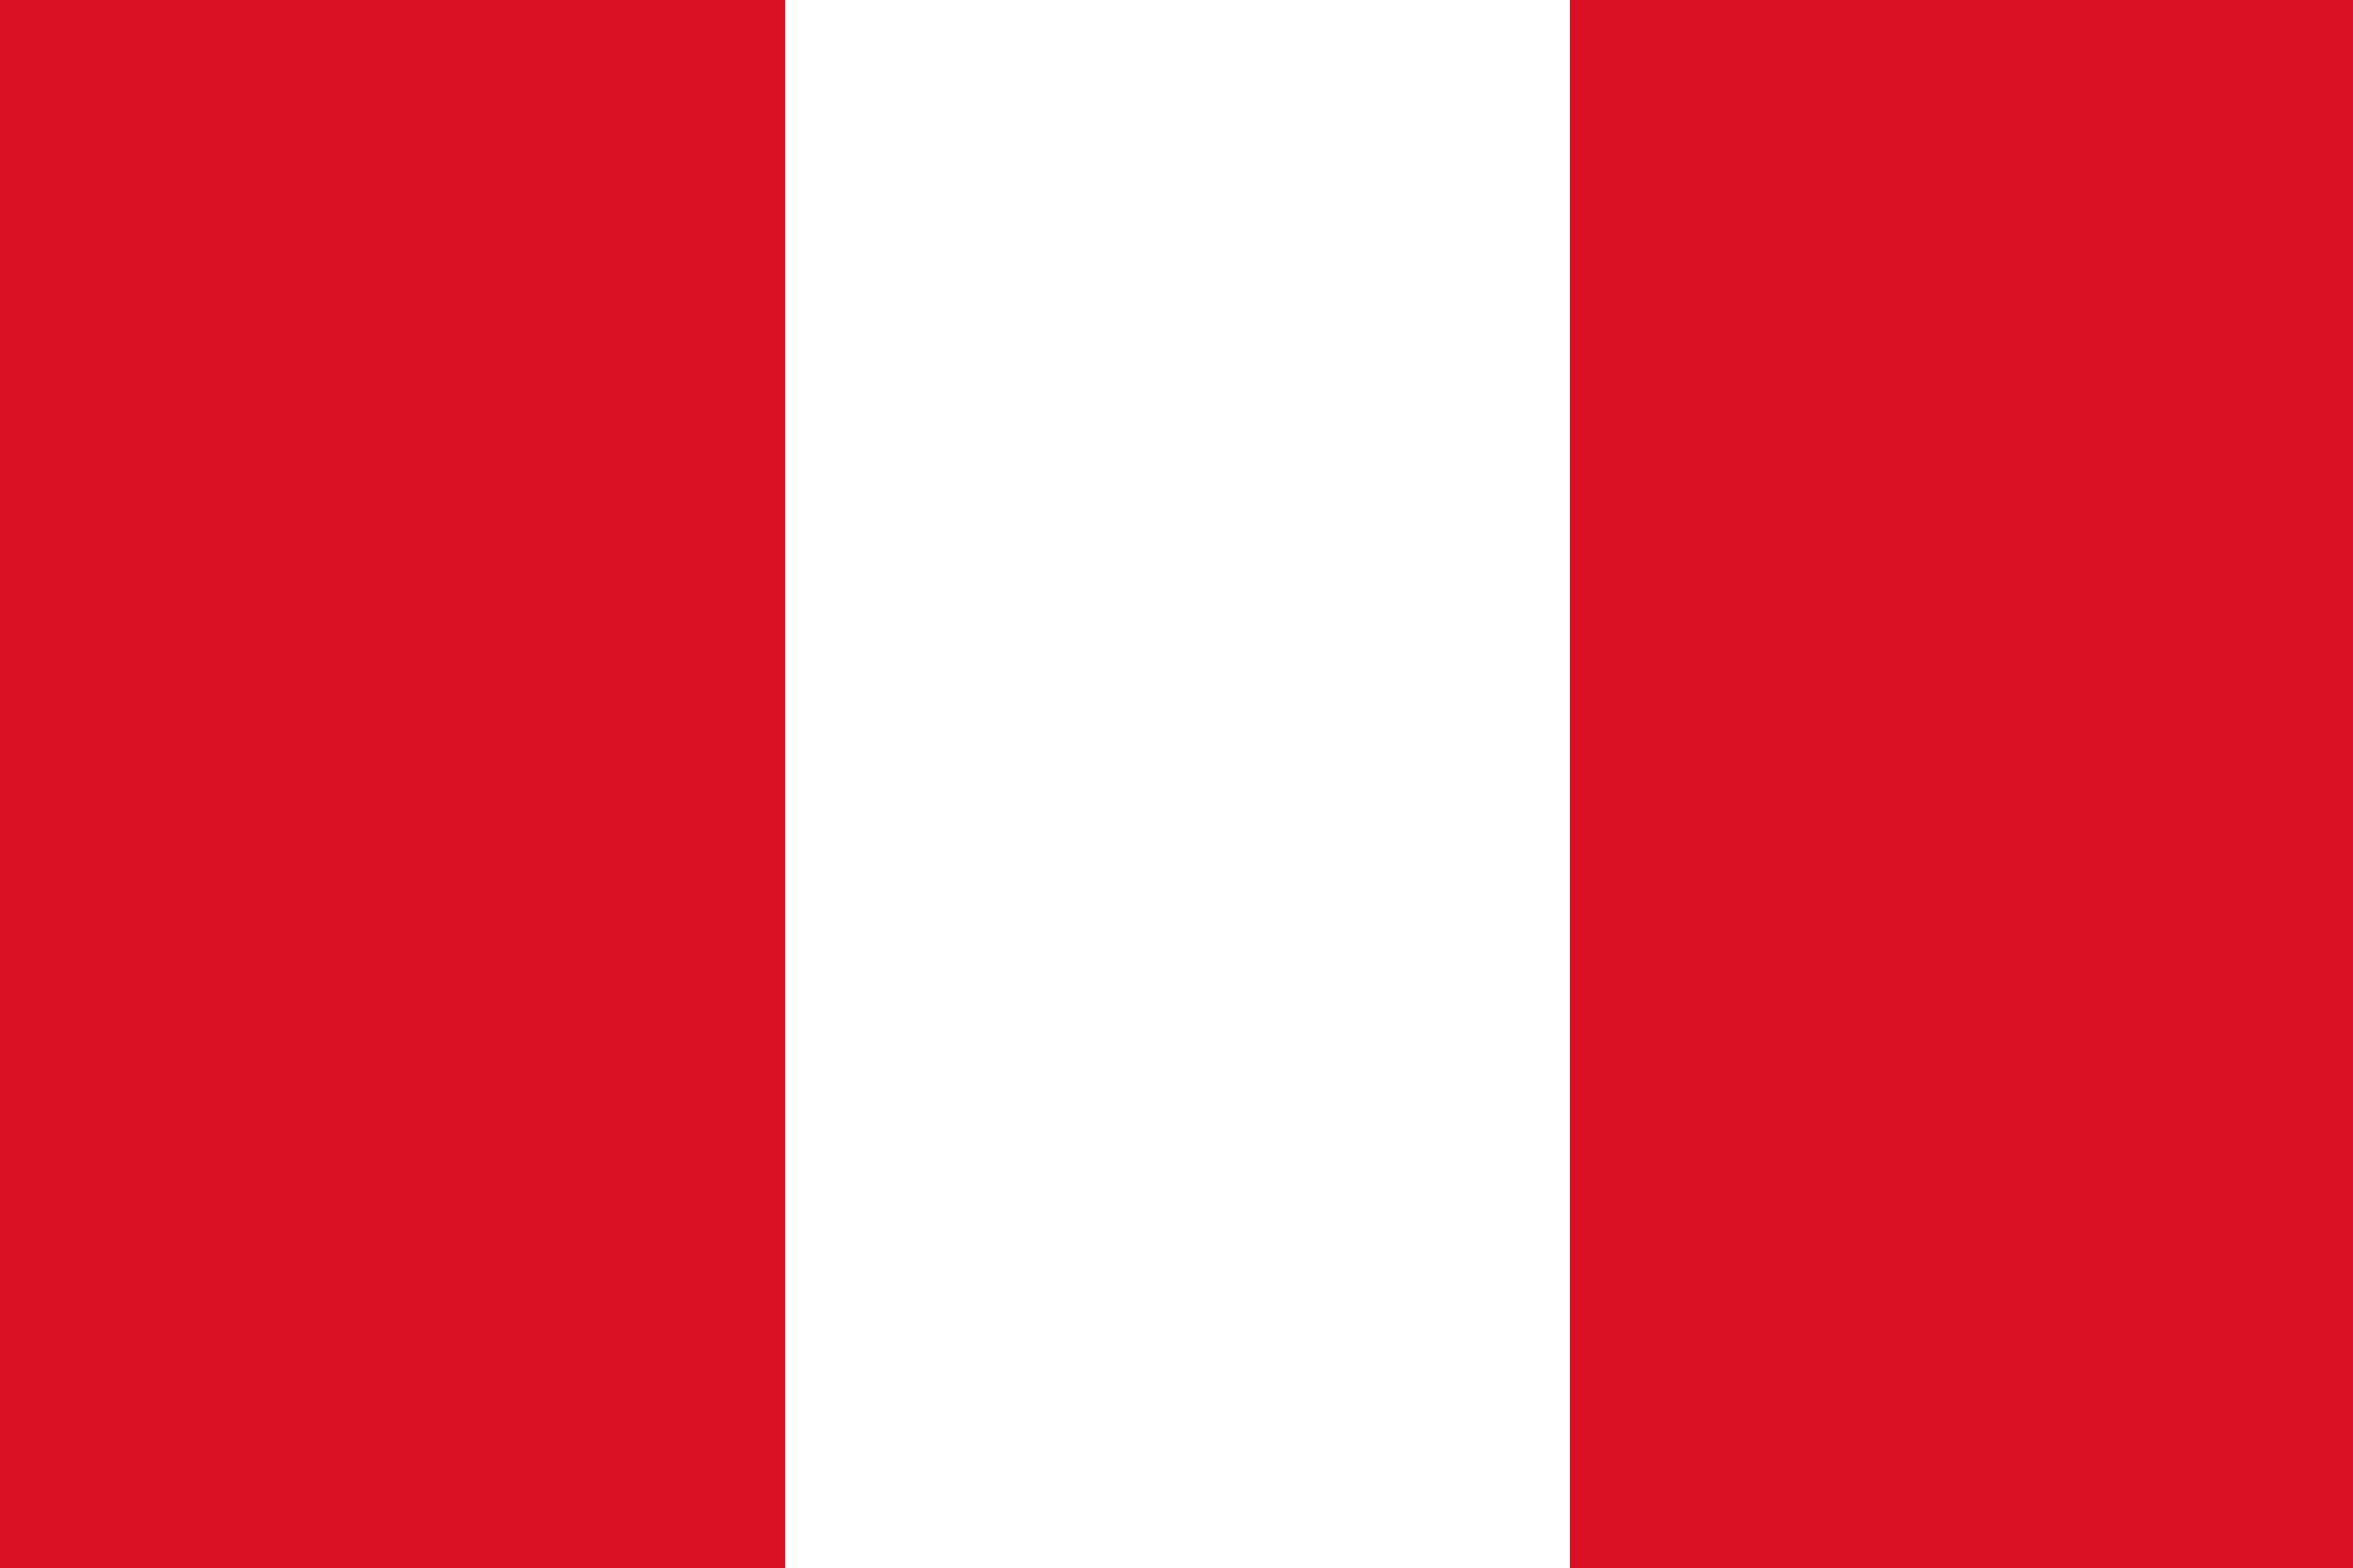
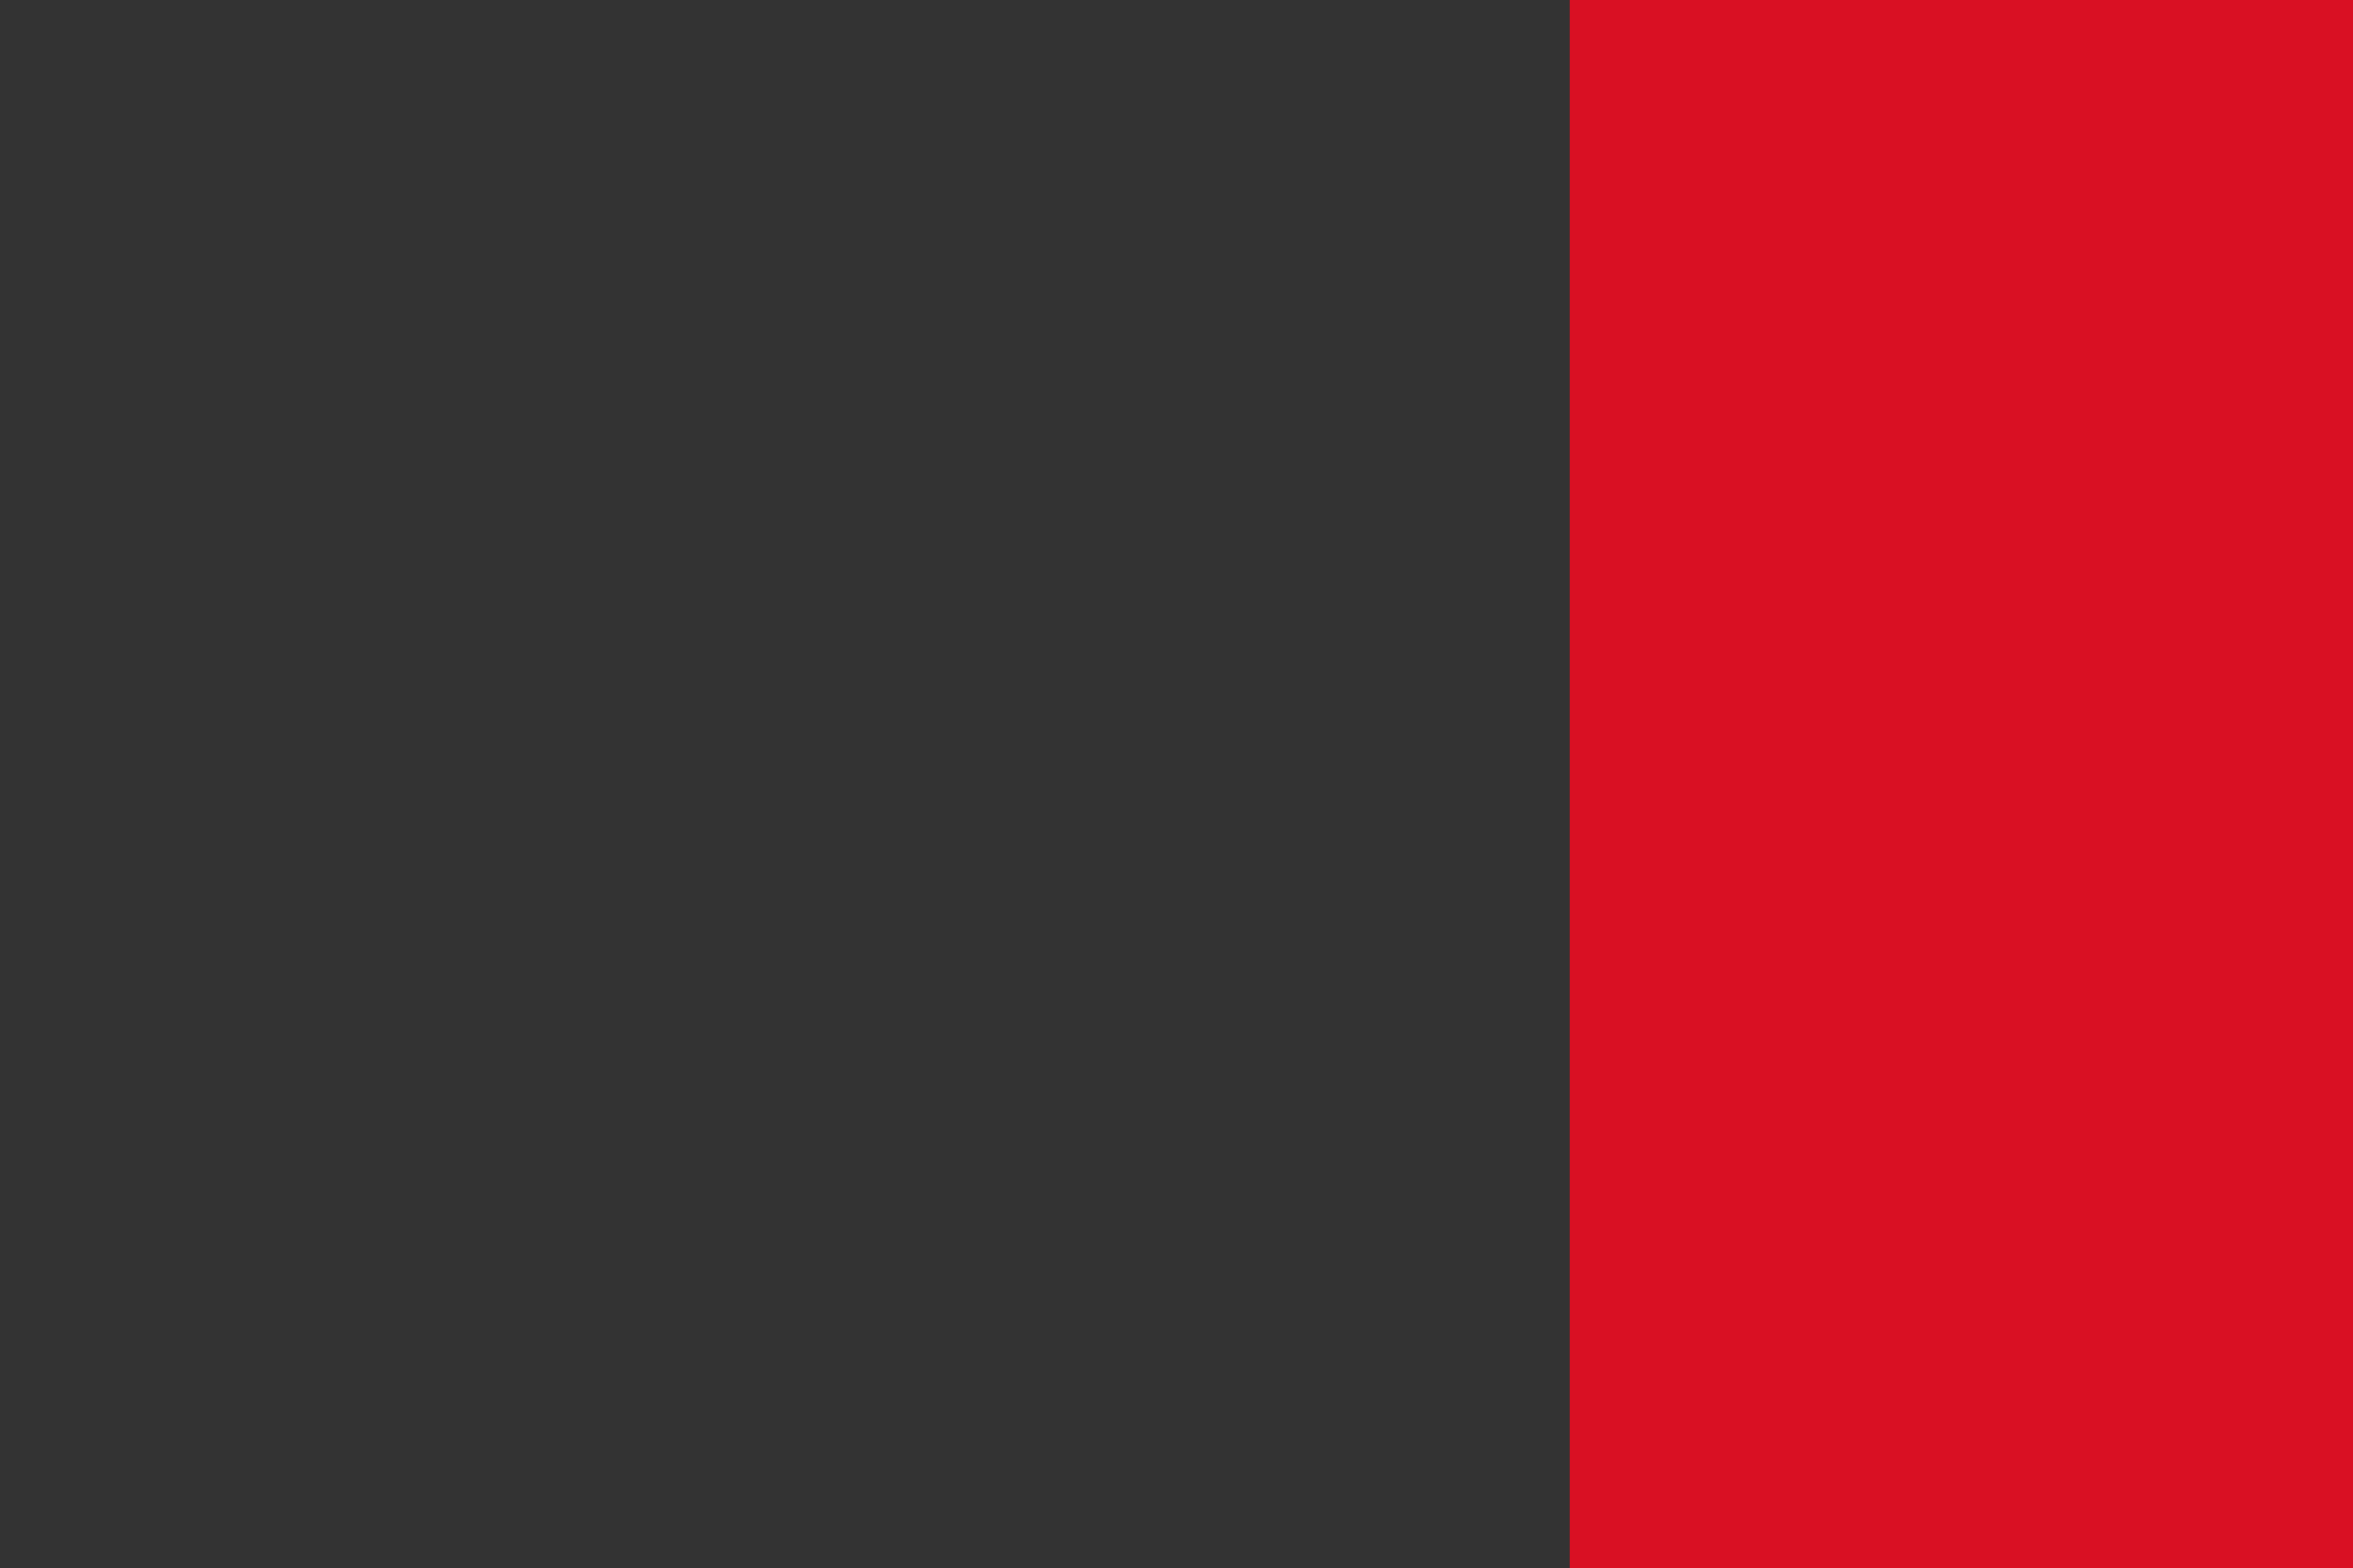
<svg xmlns="http://www.w3.org/2000/svg" id="Layer_1" data-name="Layer 1" viewBox="0 0 128 85.32">
  <rect x="0" y="0" width="128" height="85.32" fill="#333333" stroke="none" />
  <defs>
    <style>.cls-1{fill:#d91023;}.cls-2{fill:#fff;}</style>
  </defs>
-   <rect class="cls-1" width="42.7" height="85.39" />
  <rect class="cls-1" x="85.39" width="42.7" height="85.39" />
-   <rect class="cls-2" x="42.7" width="42.7" height="85.39" />
</svg>